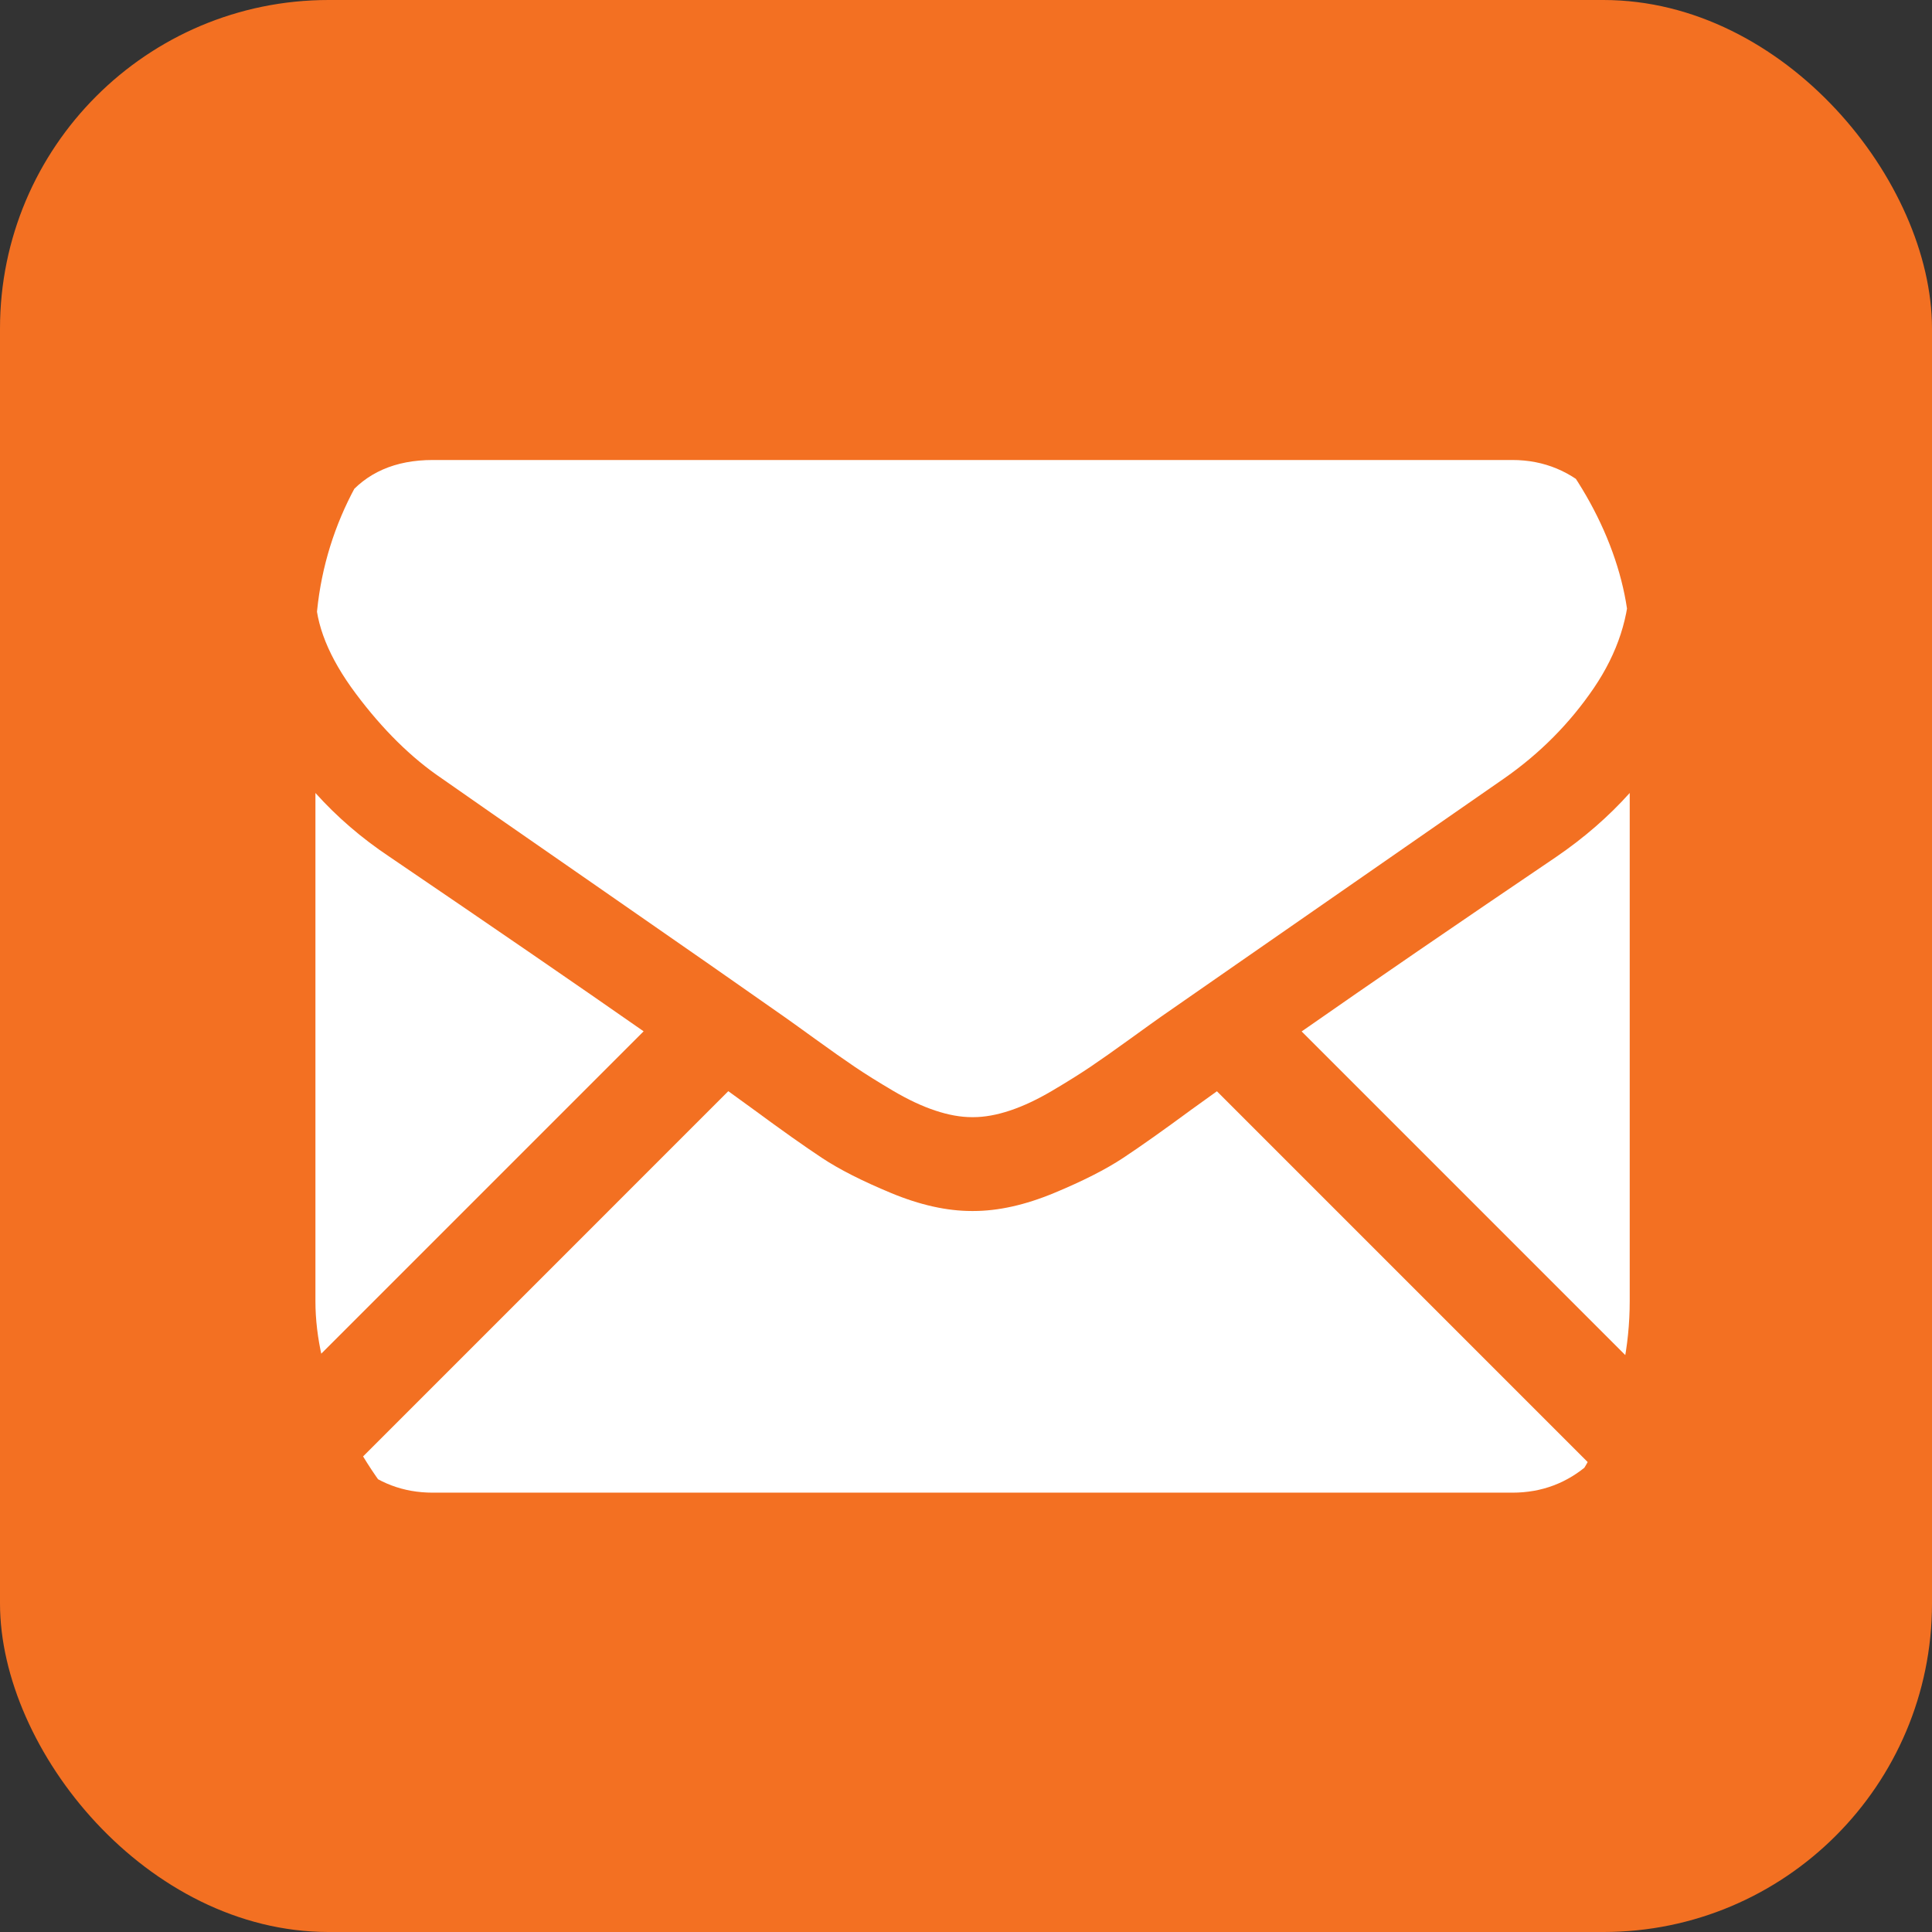
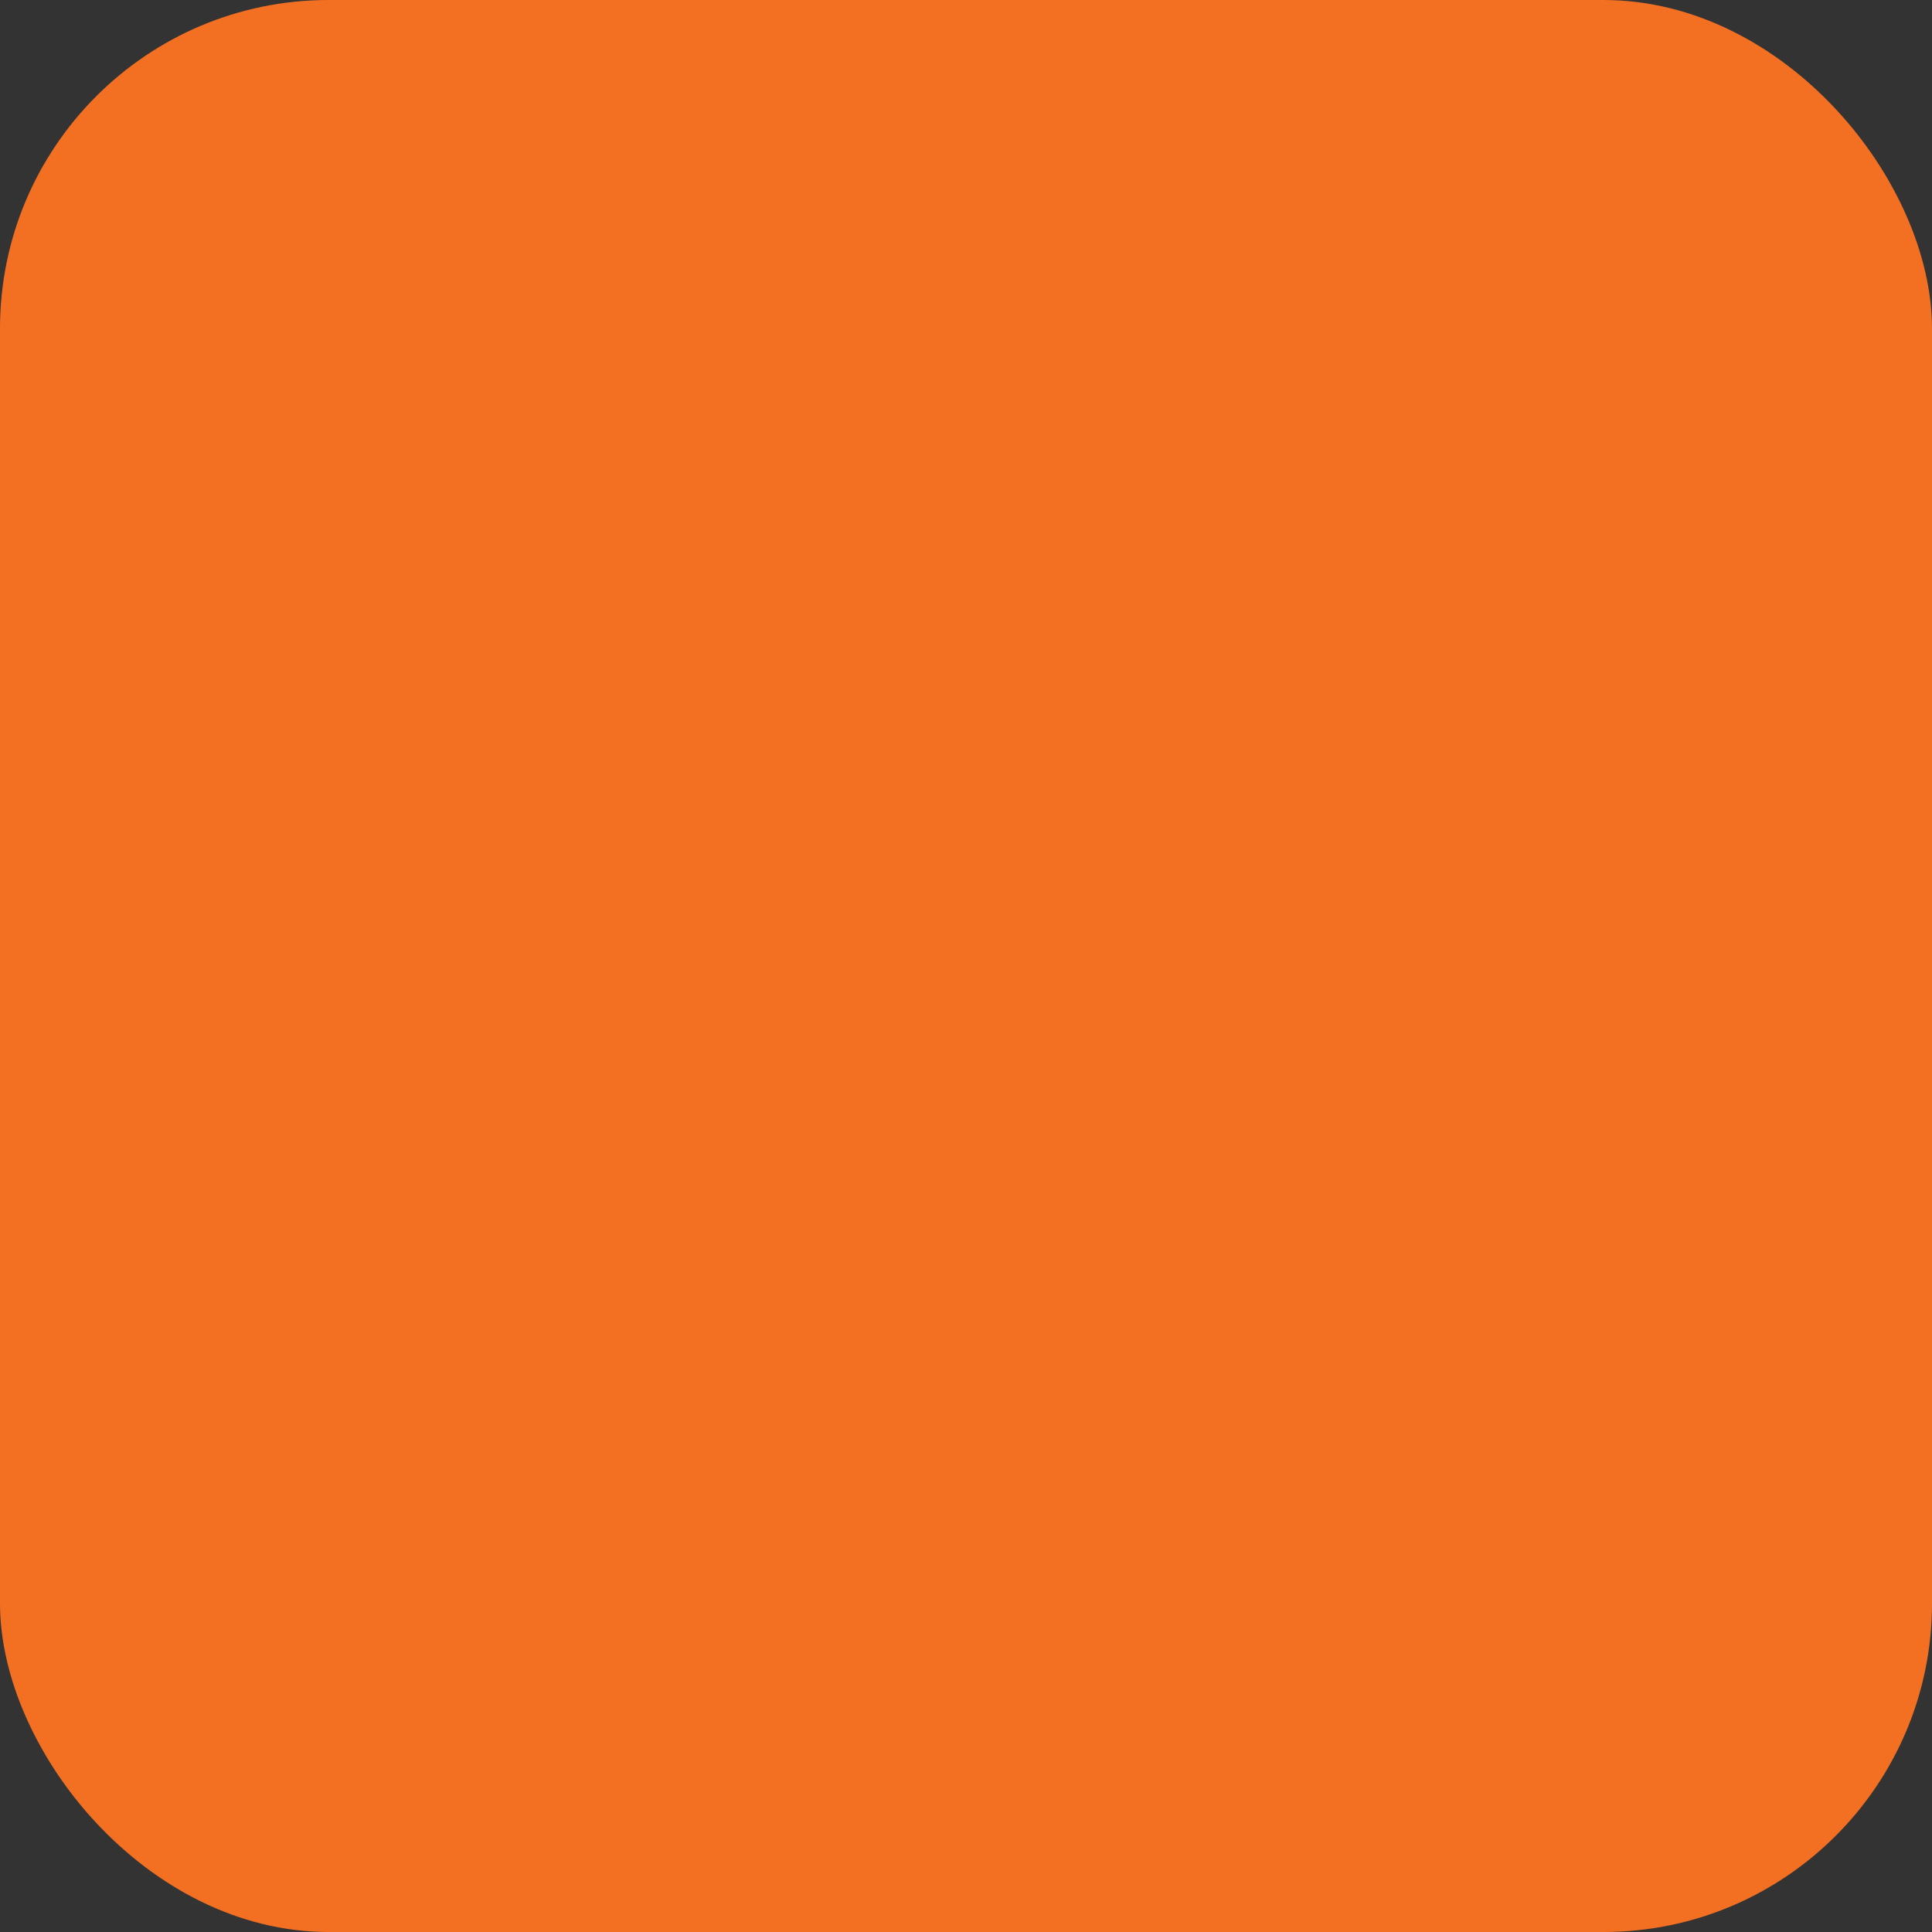
<svg xmlns="http://www.w3.org/2000/svg" width="147" height="147" viewBox="0 0 147 147" fill="none">
  <rect x="0" y="0" width="147" height="147" fill="#333333" stroke="none" />
  <rect width="147" height="147" rx="25" fill="#F37022" />
  <g clip-path="url(#clip0)">
-     <path d="M115.071 113.572C117.319 113.572 119.266 112.83 120.922 111.364L92.591 83.031C91.911 83.518 91.252 83.991 90.629 84.442C88.509 86.004 86.788 87.222 85.467 88.096C84.146 88.972 82.388 89.864 80.194 90.775C77.998 91.687 75.953 92.142 74.055 92.142H73.999H73.944C72.046 92.142 70 91.687 67.805 90.775C65.609 89.864 63.852 88.972 62.532 88.096C61.21 87.222 59.49 86.004 57.369 84.442C56.778 84.008 56.123 83.533 55.414 83.024L27.077 111.364C28.732 112.83 30.681 113.572 32.929 113.572H115.071Z" fill="white" />
-     <path d="M29.637 65.19C27.517 63.777 25.637 62.158 24 60.335V103.441L48.971 78.469C43.976 74.981 37.539 70.56 29.637 65.19Z" fill="white" />
-     <path d="M118.42 65.19C110.819 70.335 104.359 74.764 99.039 78.479L124 103.442V60.335C122.4 62.121 120.54 63.739 118.42 65.19Z" fill="white" />
-     <path d="M115.071 35H32.929C30.063 35 27.86 35.968 26.317 37.901C24.772 39.835 24.001 42.254 24.001 45.156C24.001 47.499 25.024 50.038 27.07 52.773C29.115 55.508 31.292 57.656 33.599 59.218C34.863 60.111 38.677 62.762 45.039 67.17C48.473 69.55 51.46 71.625 54.027 73.415C56.215 74.939 58.101 76.259 59.659 77.355C59.838 77.48 60.119 77.681 60.492 77.948C60.895 78.237 61.404 78.604 62.031 79.057C63.24 79.931 64.245 80.638 65.045 81.178C65.843 81.718 66.811 82.322 67.947 82.992C69.081 83.661 70.151 84.164 71.156 84.498C72.16 84.833 73.09 85.001 73.946 85.001H74.001H74.057C74.912 85.001 75.842 84.833 76.847 84.498C77.851 84.164 78.92 83.662 80.056 82.992C81.19 82.322 82.157 81.717 82.958 81.178C83.758 80.638 84.762 79.932 85.972 79.057C86.598 78.604 87.107 78.237 87.509 77.949C87.883 77.681 88.164 77.481 88.344 77.355C89.557 76.51 91.448 75.196 93.991 73.43C98.617 70.216 105.431 65.485 114.46 59.218C117.175 57.321 119.444 55.032 121.267 52.355C123.087 49.677 124 46.868 124 43.929C124 41.473 123.115 39.372 121.35 37.622C119.582 35.874 117.489 35 115.071 35Z" fill="white" />
-   </g>
+     </g>
  <defs>
    <clipPath id="clip0">
-       <rect x="24" y="24" width="100" height="100" rx="25" fill="white" />
-     </clipPath>
+       </clipPath>
  </defs>
</svg>